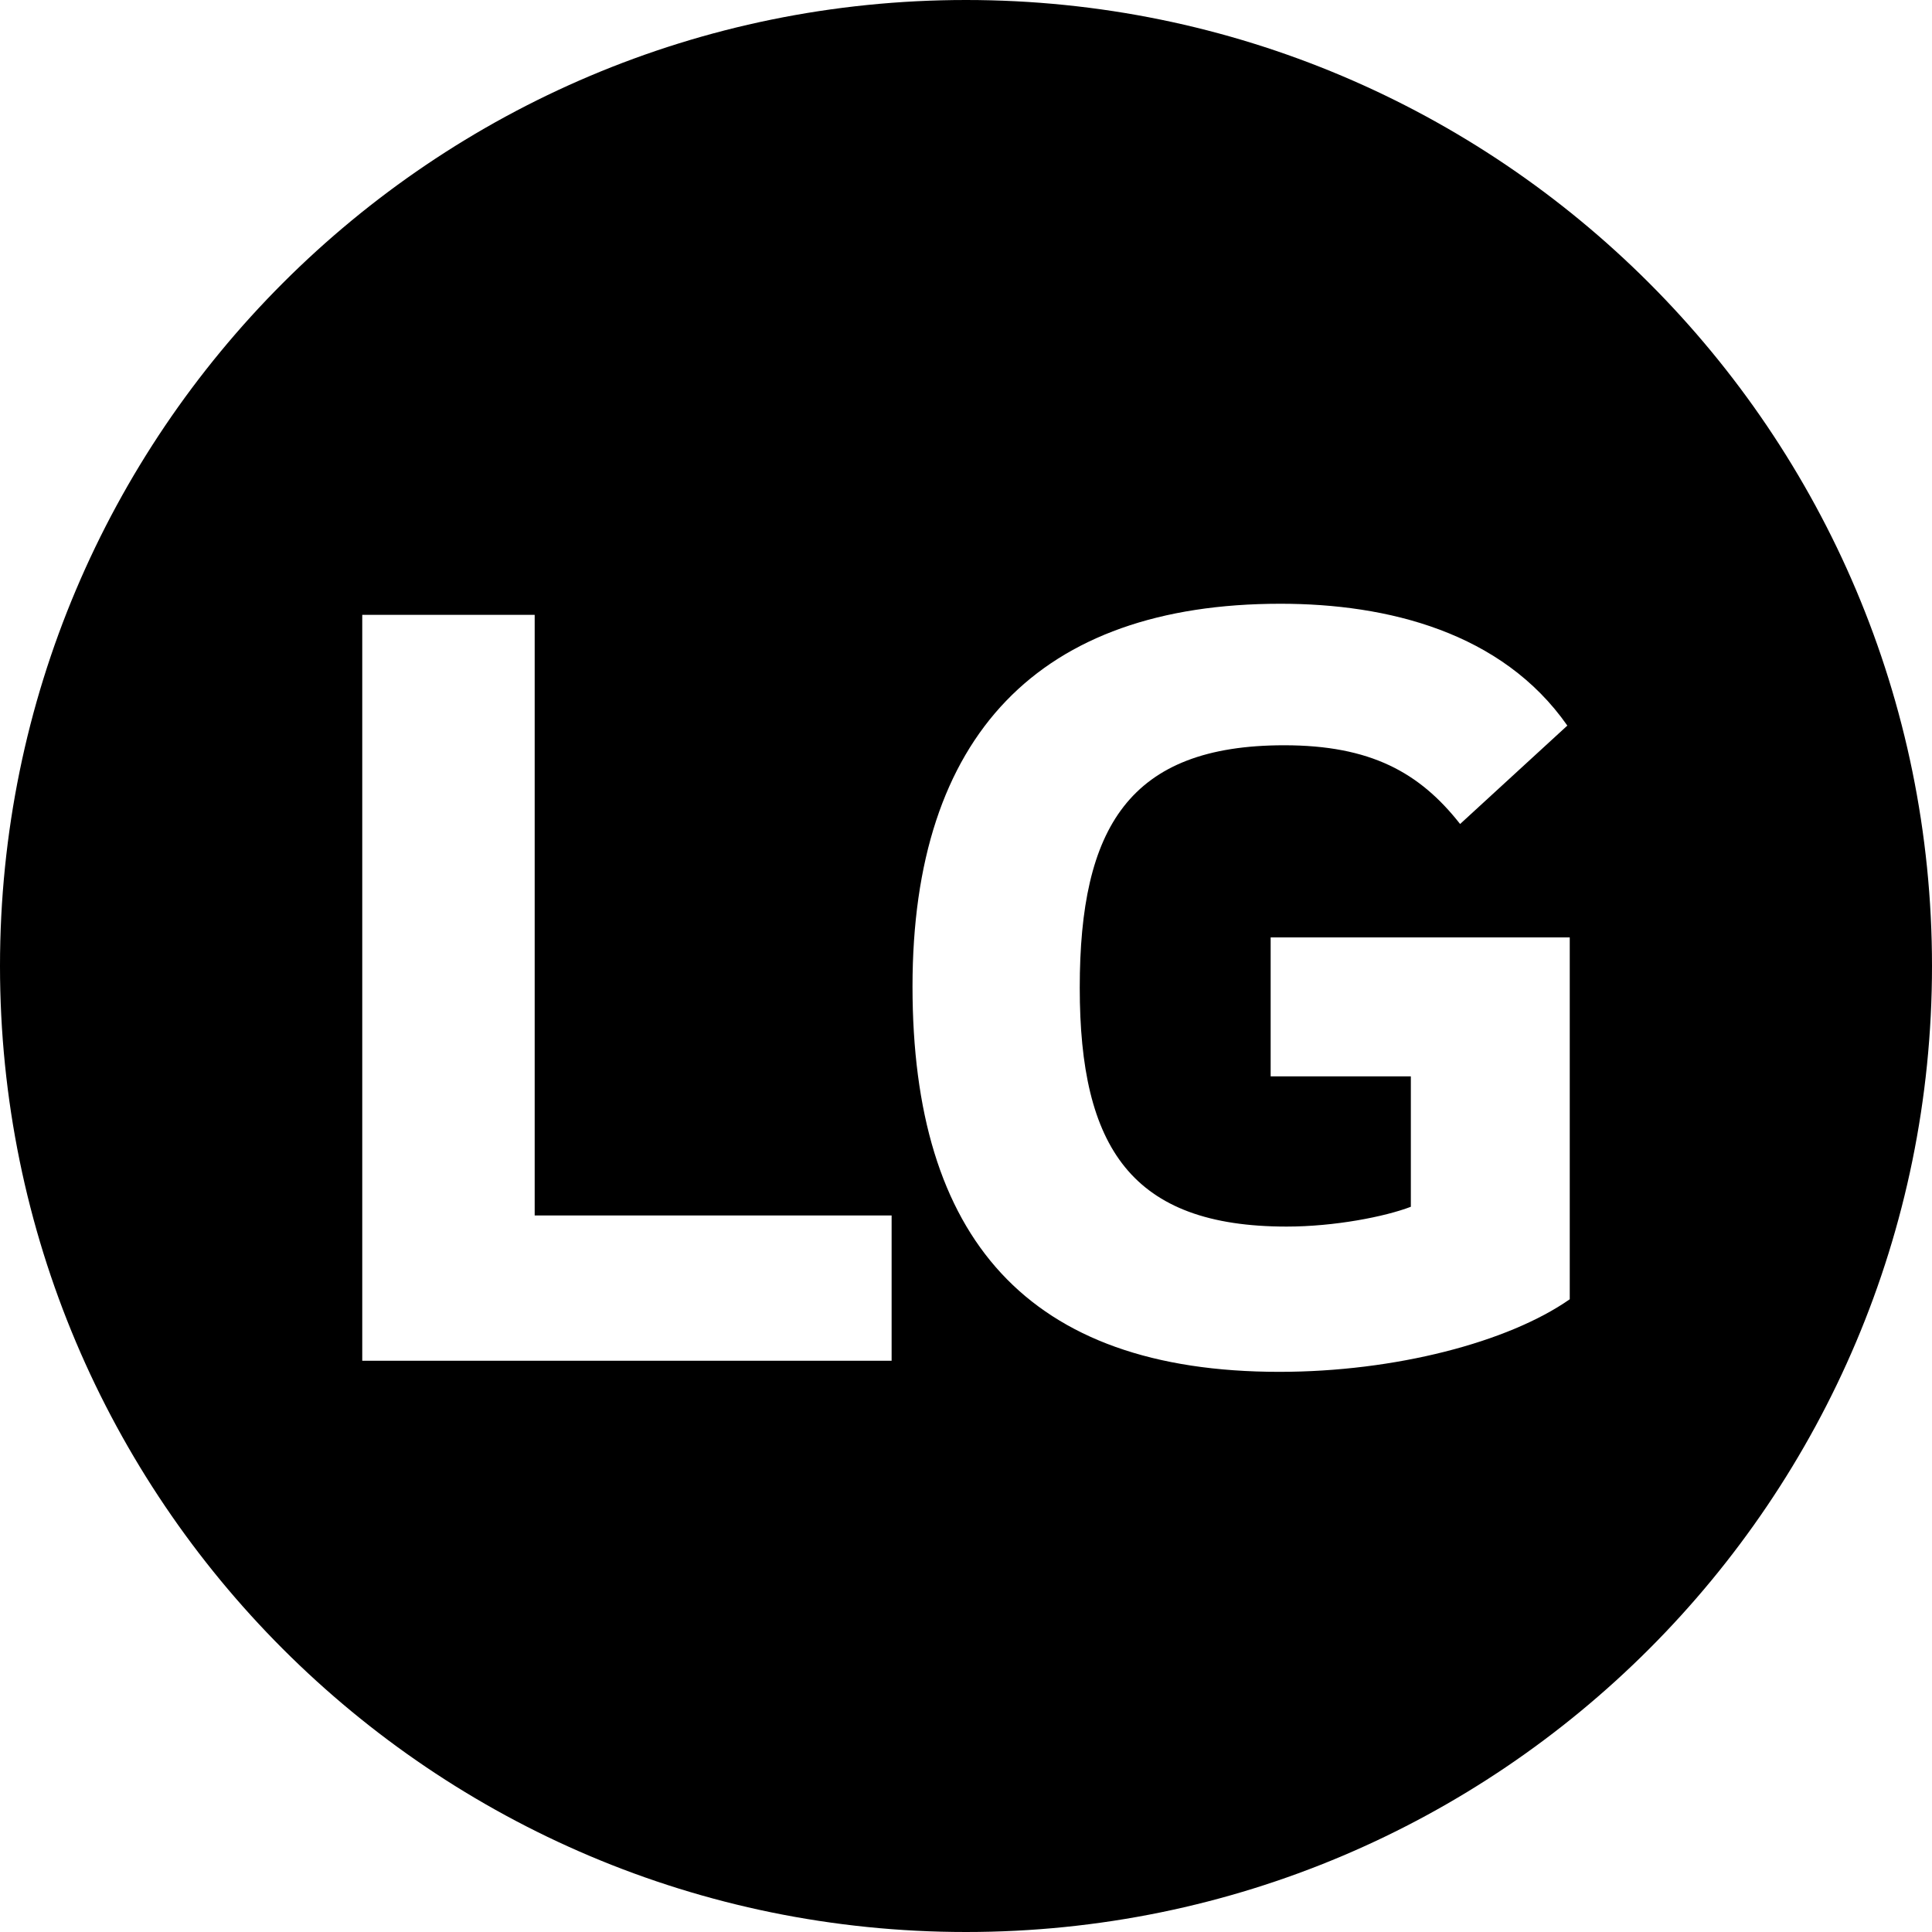
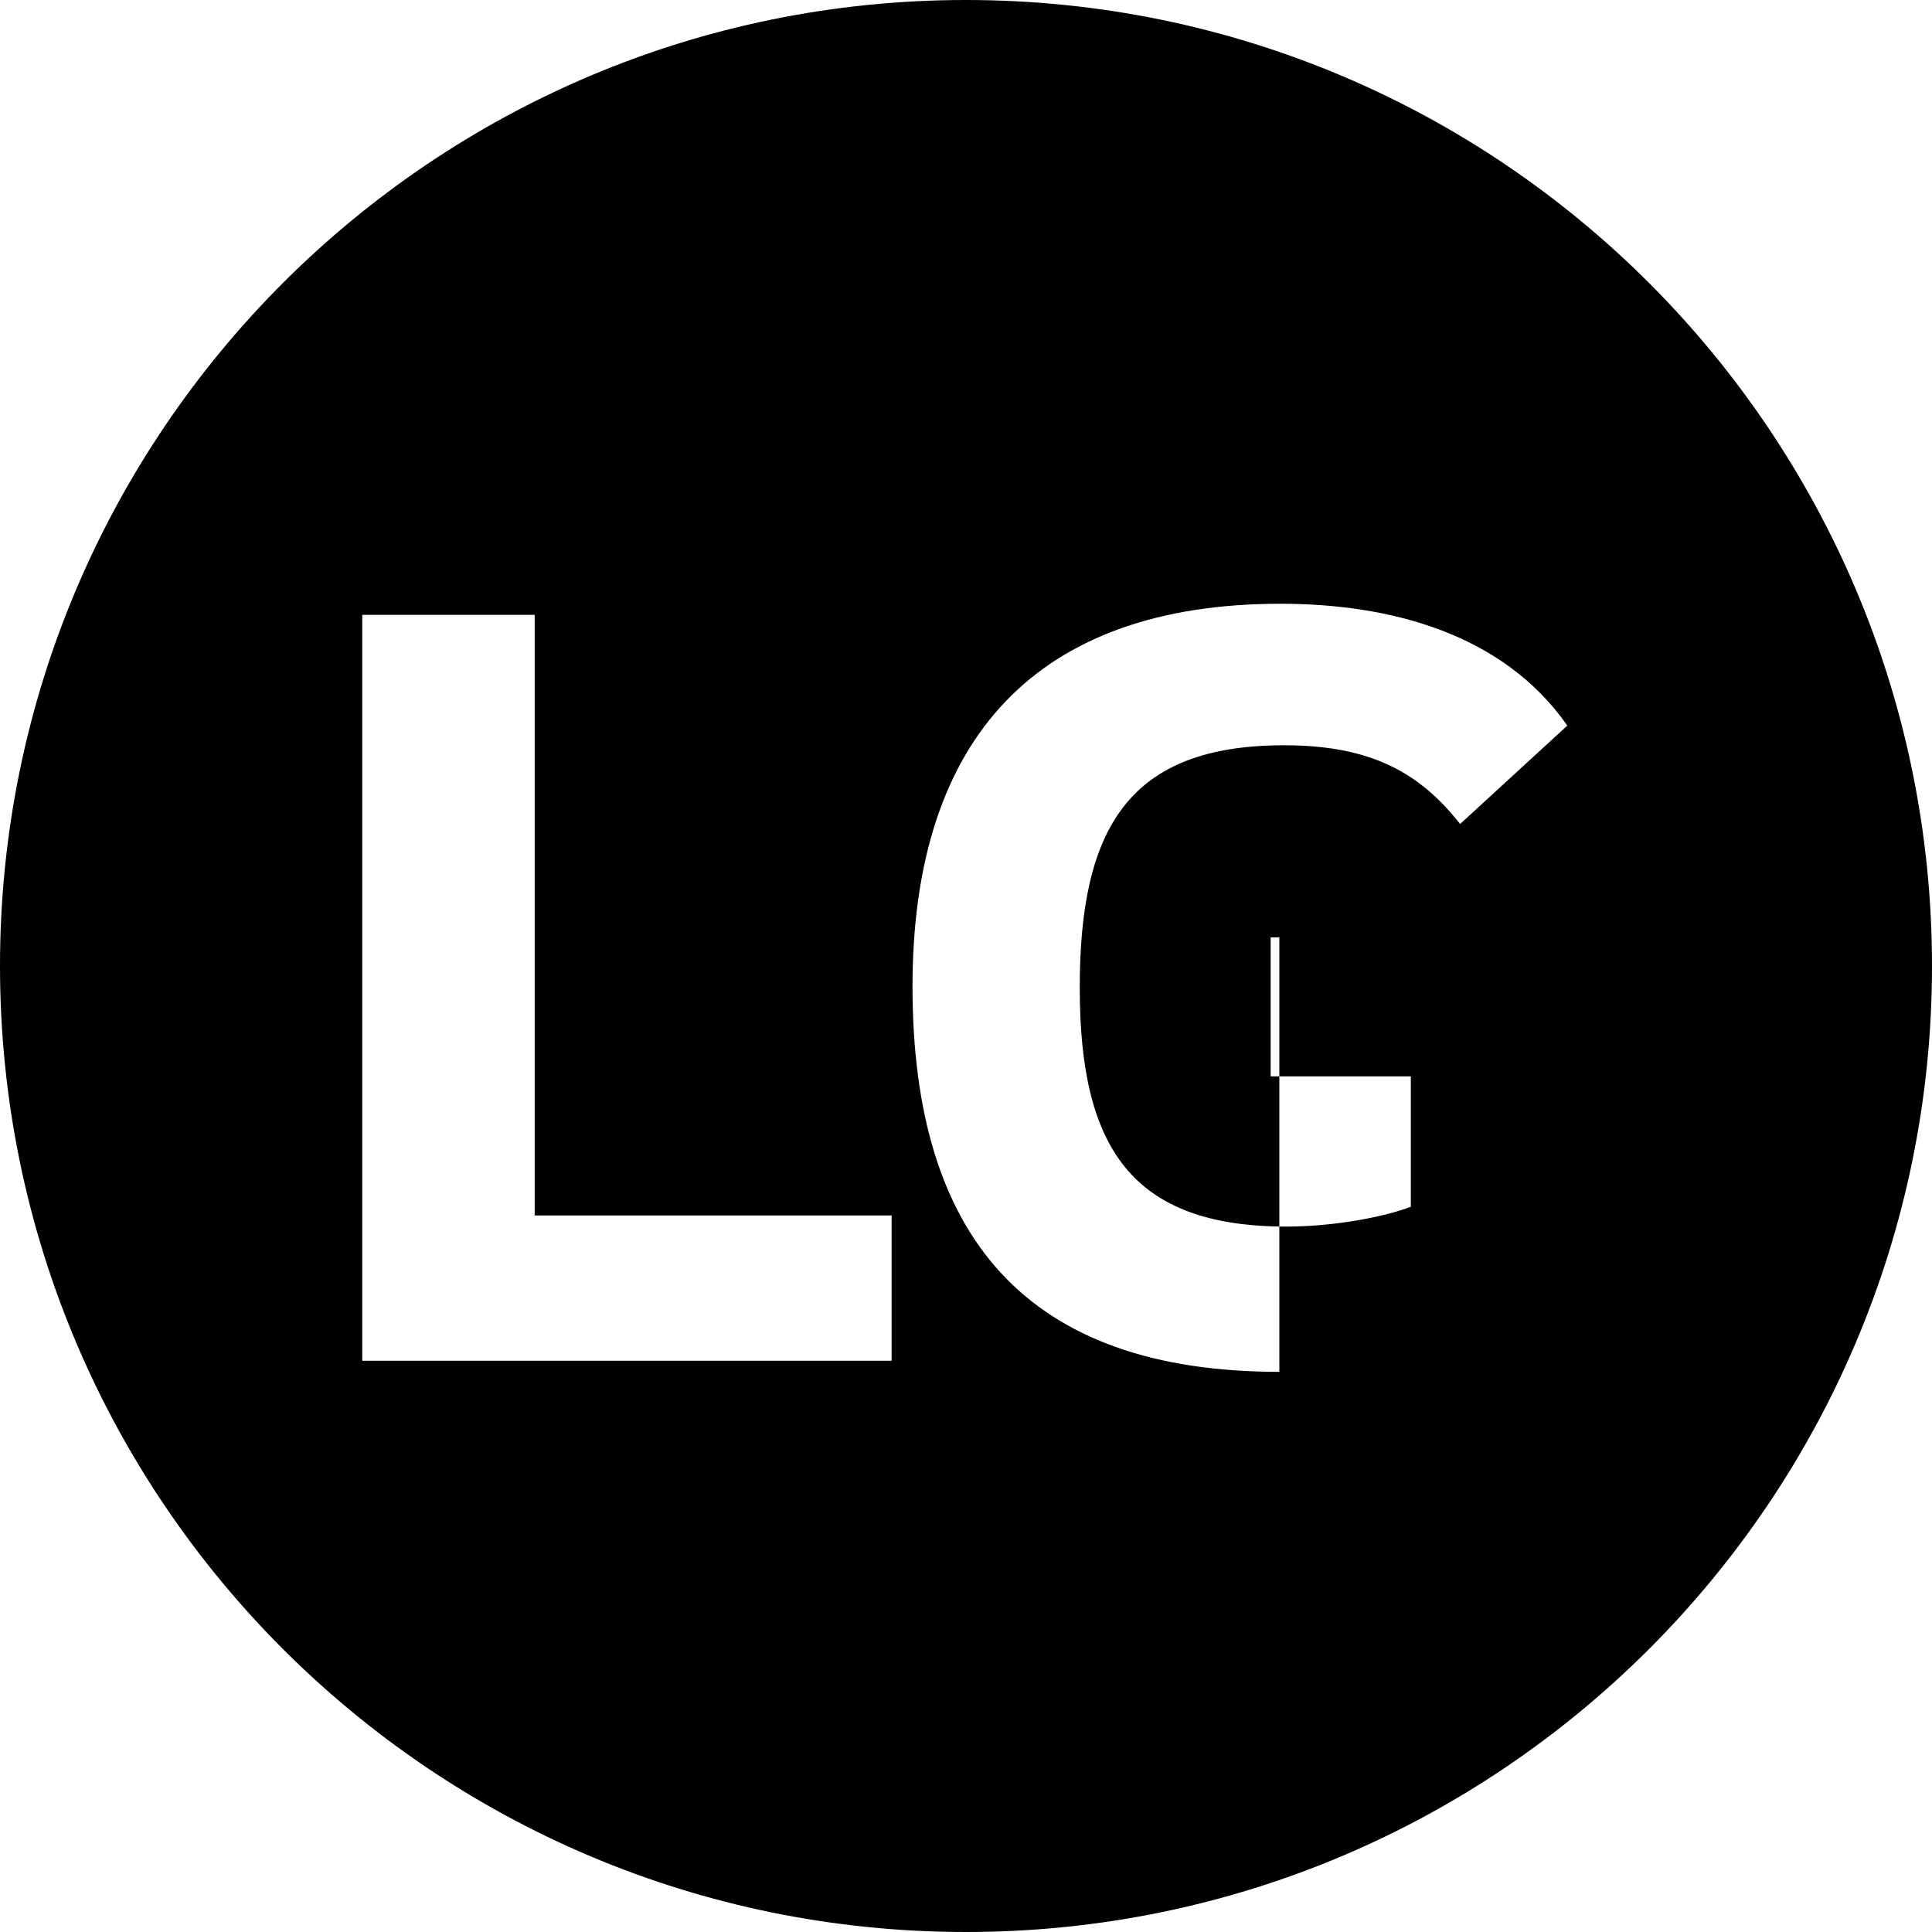
<svg xmlns="http://www.w3.org/2000/svg" width="16" height="16" viewBox="0 0 16 16" fill="none">
-   <path fill-rule="evenodd" clip-rule="evenodd" d="M8 16C12.418 16 16 12.418 16 8C16 3.582 12.418 0 8 0C3.582 0 0 3.582 0 8C0 12.418 3.582 16 8 16ZM10.523 8.914H11.684V9.994C11.47 10.076 11.053 10.158 10.655 10.158C9.371 10.158 8.942 9.505 8.942 8.18C8.942 6.854 9.35 6.172 10.635 6.172C11.349 6.172 11.756 6.396 12.092 6.824L12.98 6.009C12.439 5.235 11.491 5 10.604 5C8.607 5 7.557 6.09 7.557 8.17C7.557 10.249 8.505 11.361 10.595 11.361C11.553 11.361 12.491 11.116 13 10.76V7.763H10.523V8.914ZM4.428 5.092H3V11.269H7.384V10.066H4.428V5.092Z" fill="#000" />
+   <path fill-rule="evenodd" clip-rule="evenodd" d="M8 16C12.418 16 16 12.418 16 8C16 3.582 12.418 0 8 0C3.582 0 0 3.582 0 8C0 12.418 3.582 16 8 16ZM10.523 8.914H11.684V9.994C11.47 10.076 11.053 10.158 10.655 10.158C9.371 10.158 8.942 9.505 8.942 8.18C8.942 6.854 9.35 6.172 10.635 6.172C11.349 6.172 11.756 6.396 12.092 6.824L12.98 6.009C12.439 5.235 11.491 5 10.604 5C8.607 5 7.557 6.09 7.557 8.17C7.557 10.249 8.505 11.361 10.595 11.361V7.763H10.523V8.914ZM4.428 5.092H3V11.269H7.384V10.066H4.428V5.092Z" fill="#000" />
</svg>